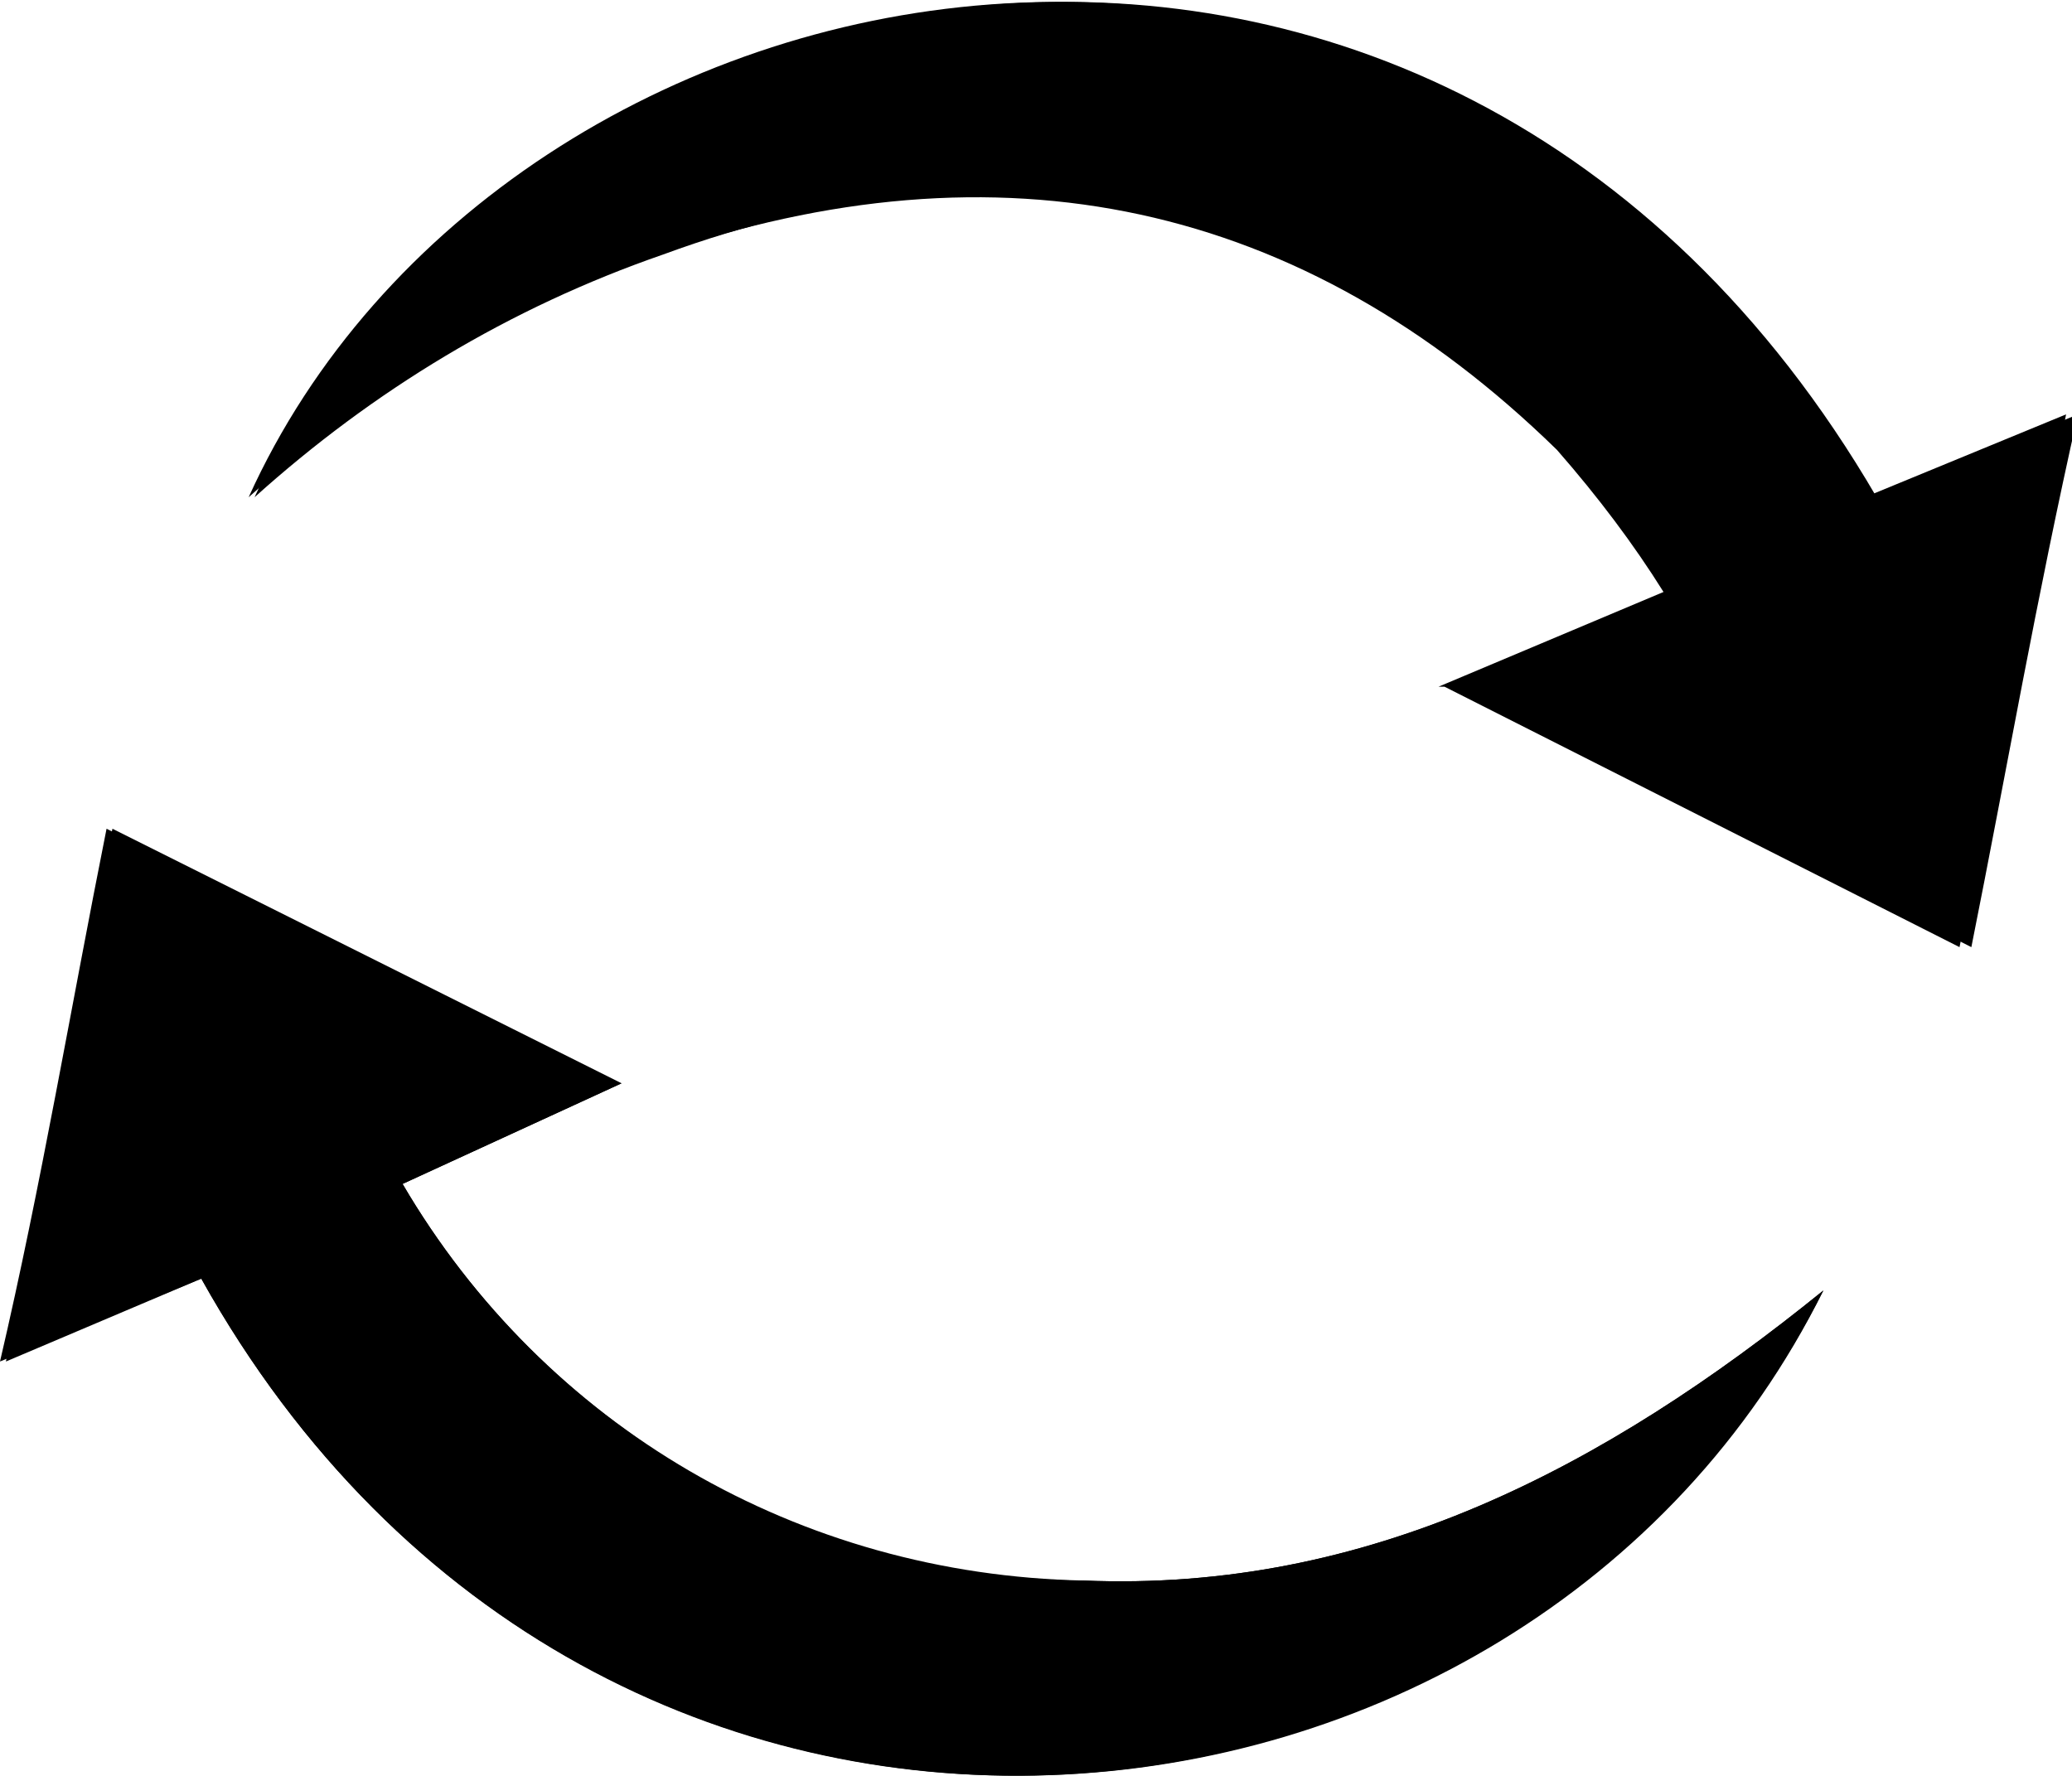
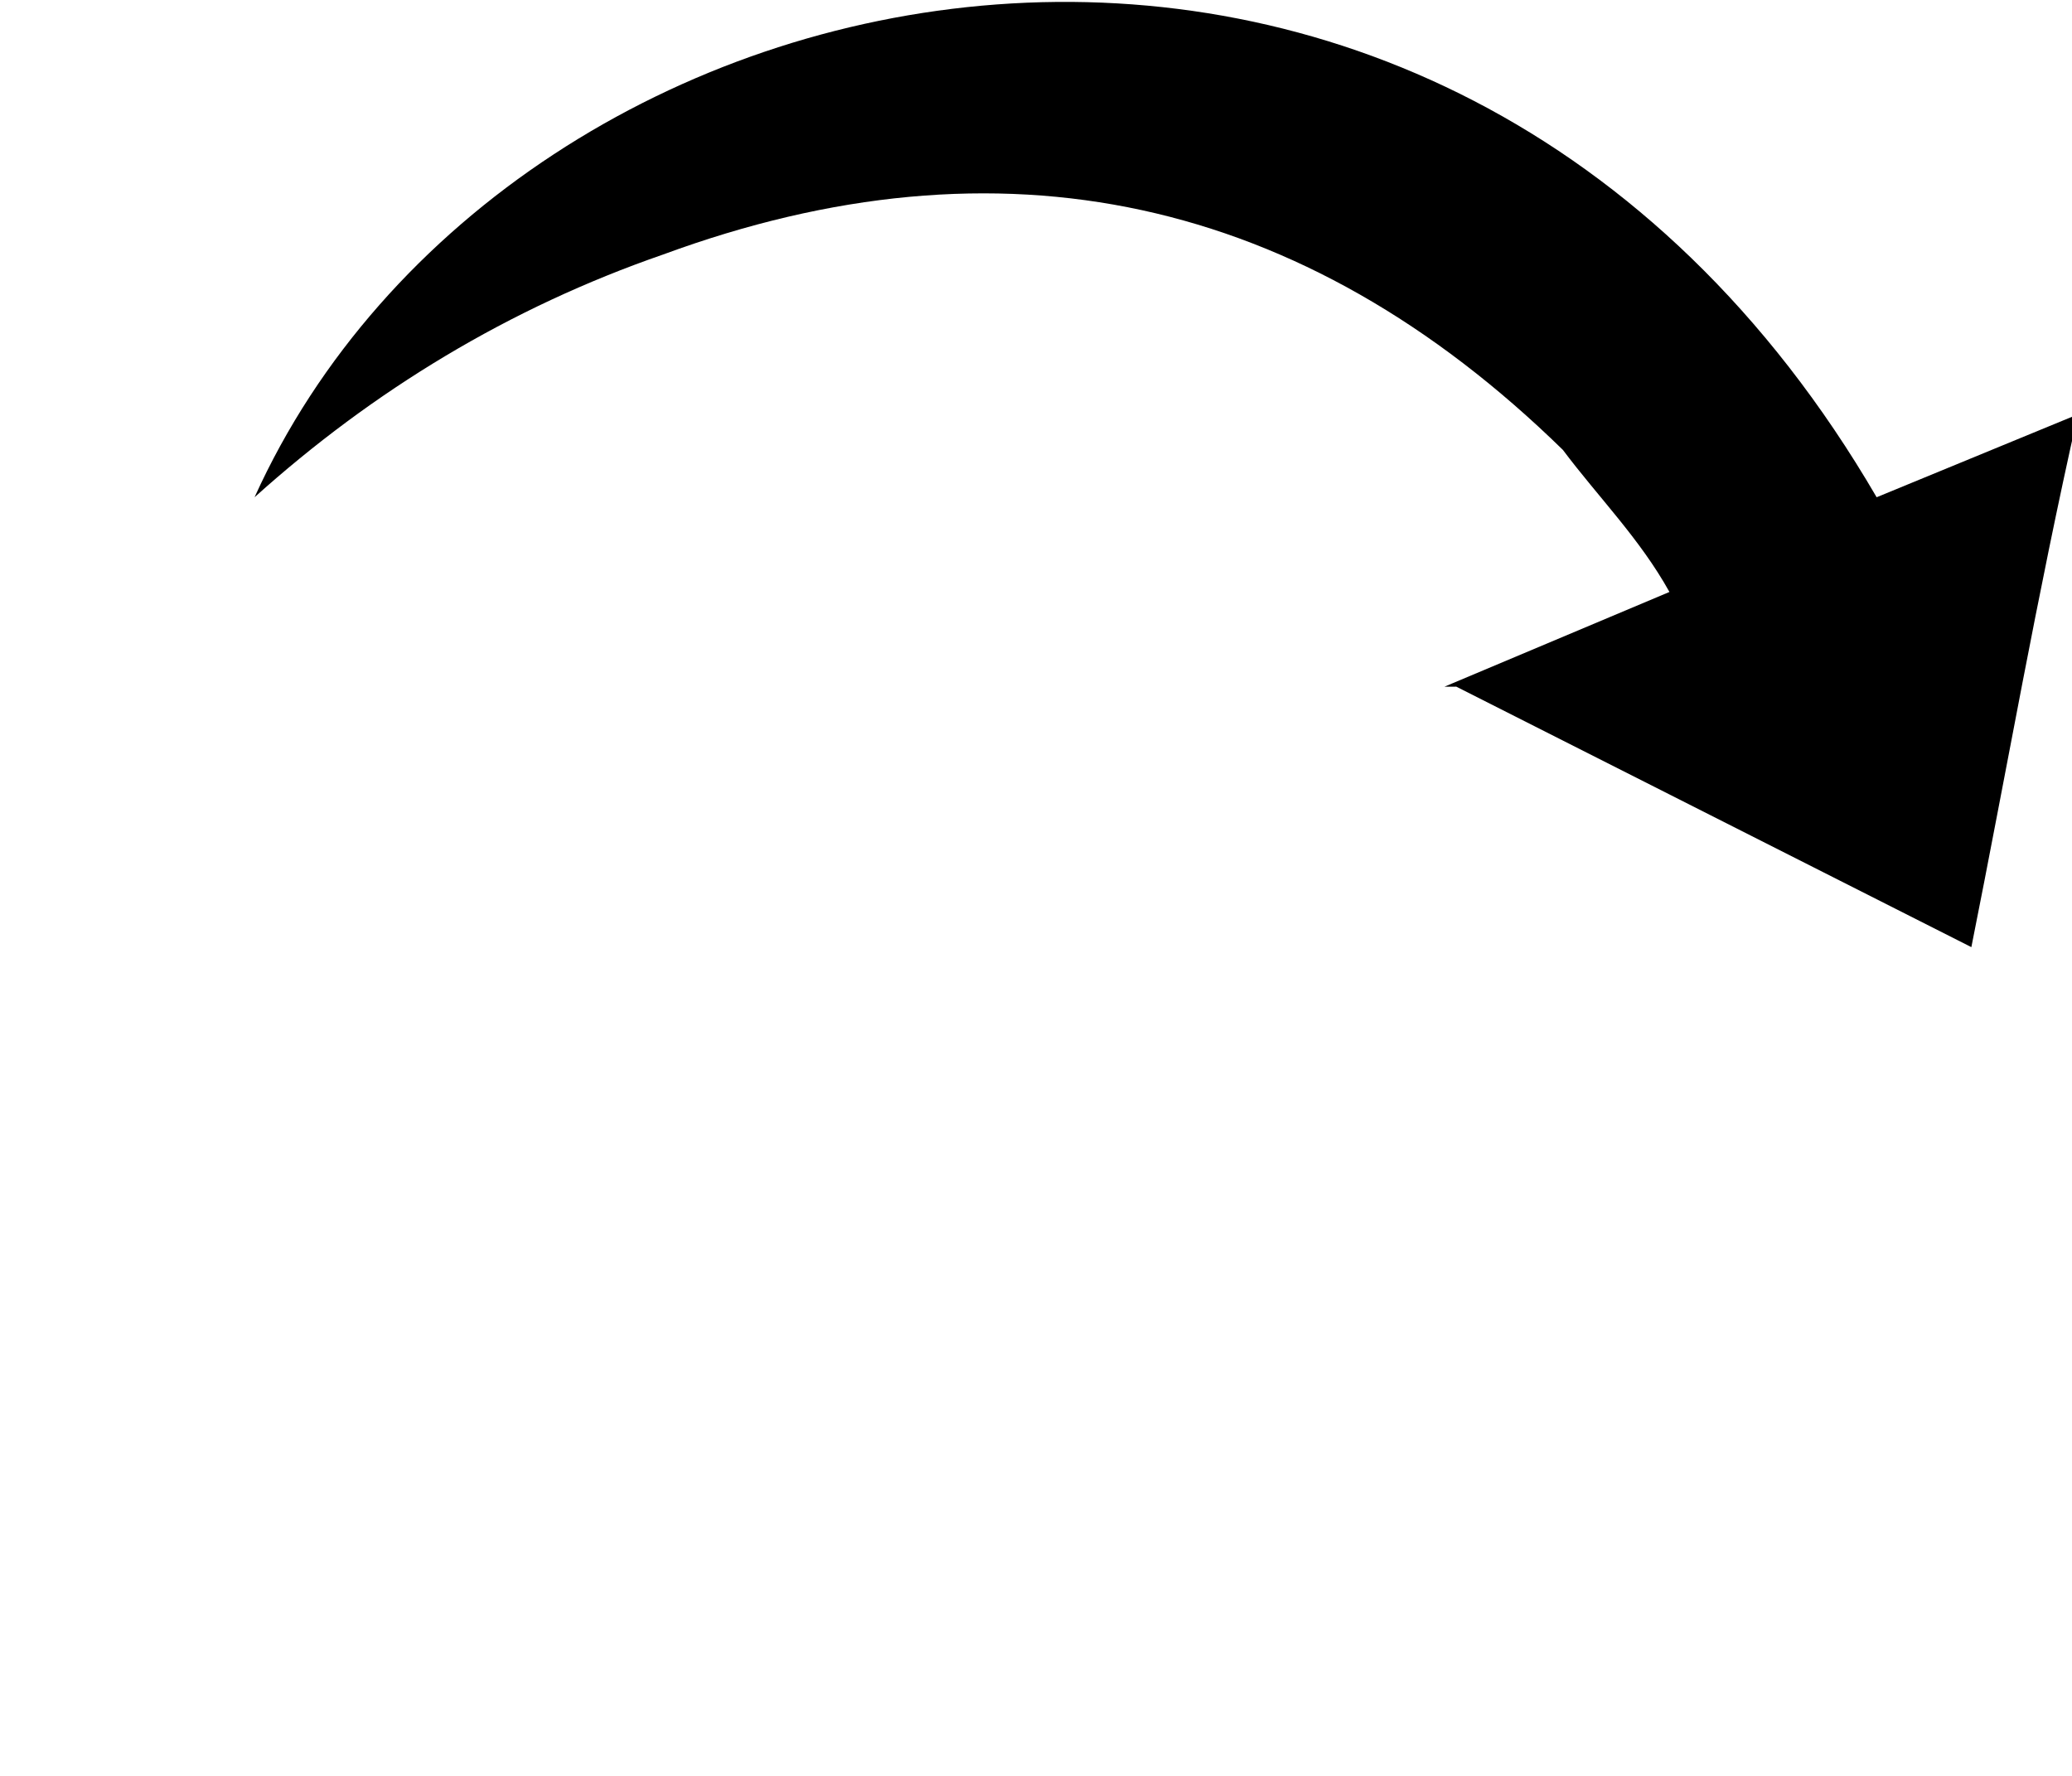
<svg xmlns="http://www.w3.org/2000/svg" version="1.1" viewBox="0 0 35 30">
  <g>
    <g id="Layer_1">
      <g id="Layer_1-2" data-name="Layer_1">
        <g id="Group_22245">
-           <path id="Path_79638" d="M24.4,11.6l8.7,4.4c.6-3,1.2-5.9,1.8-9l-3.4,1.4c-7.3-12.7-23-9.5-27.3,0,2-1.8,4.3-3.2,6.9-4.1,5.8-2,10.9-.9,15.2,3.3.7.8,1.3,1.6,1.8,2.4l-3.8,1.6M10.5,18.3L1.9,14c-.7,3-1.2,6-1.8,9l3.3-1.4c6.7,12,22.3,10.3,27.4.2-3.7,3-7.7,5.1-12.5,4.9-4.7,0-9.1-2.6-11.5-6.7l3.7-1.7" />
          <path id="Path_79639" d="M24.4,11.6l3.8-1.6c-.5-.9-1.2-1.6-1.8-2.4-4.4-4.3-9.5-5.4-15.2-3.3-2.6.9-4.9,2.3-6.9,4.1,4.3-9.5,20-12.7,27.4,0l3.4-1.4c-.7,3.1-1.2,6-1.8,9l-8.7-4.4" />
-           <path id="Path_79640" d="M10.5,18.3l-3.7,1.7c2.4,4.1,6.7,6.6,11.5,6.7,4.8.2,8.8-1.9,12.5-4.9-5,10.1-20.7,11.8-27.4-.2L0,23c.7-3,1.2-6,1.8-9l8.6,4.3" />
        </g>
      </g>
    </g>
  </g>
</svg>